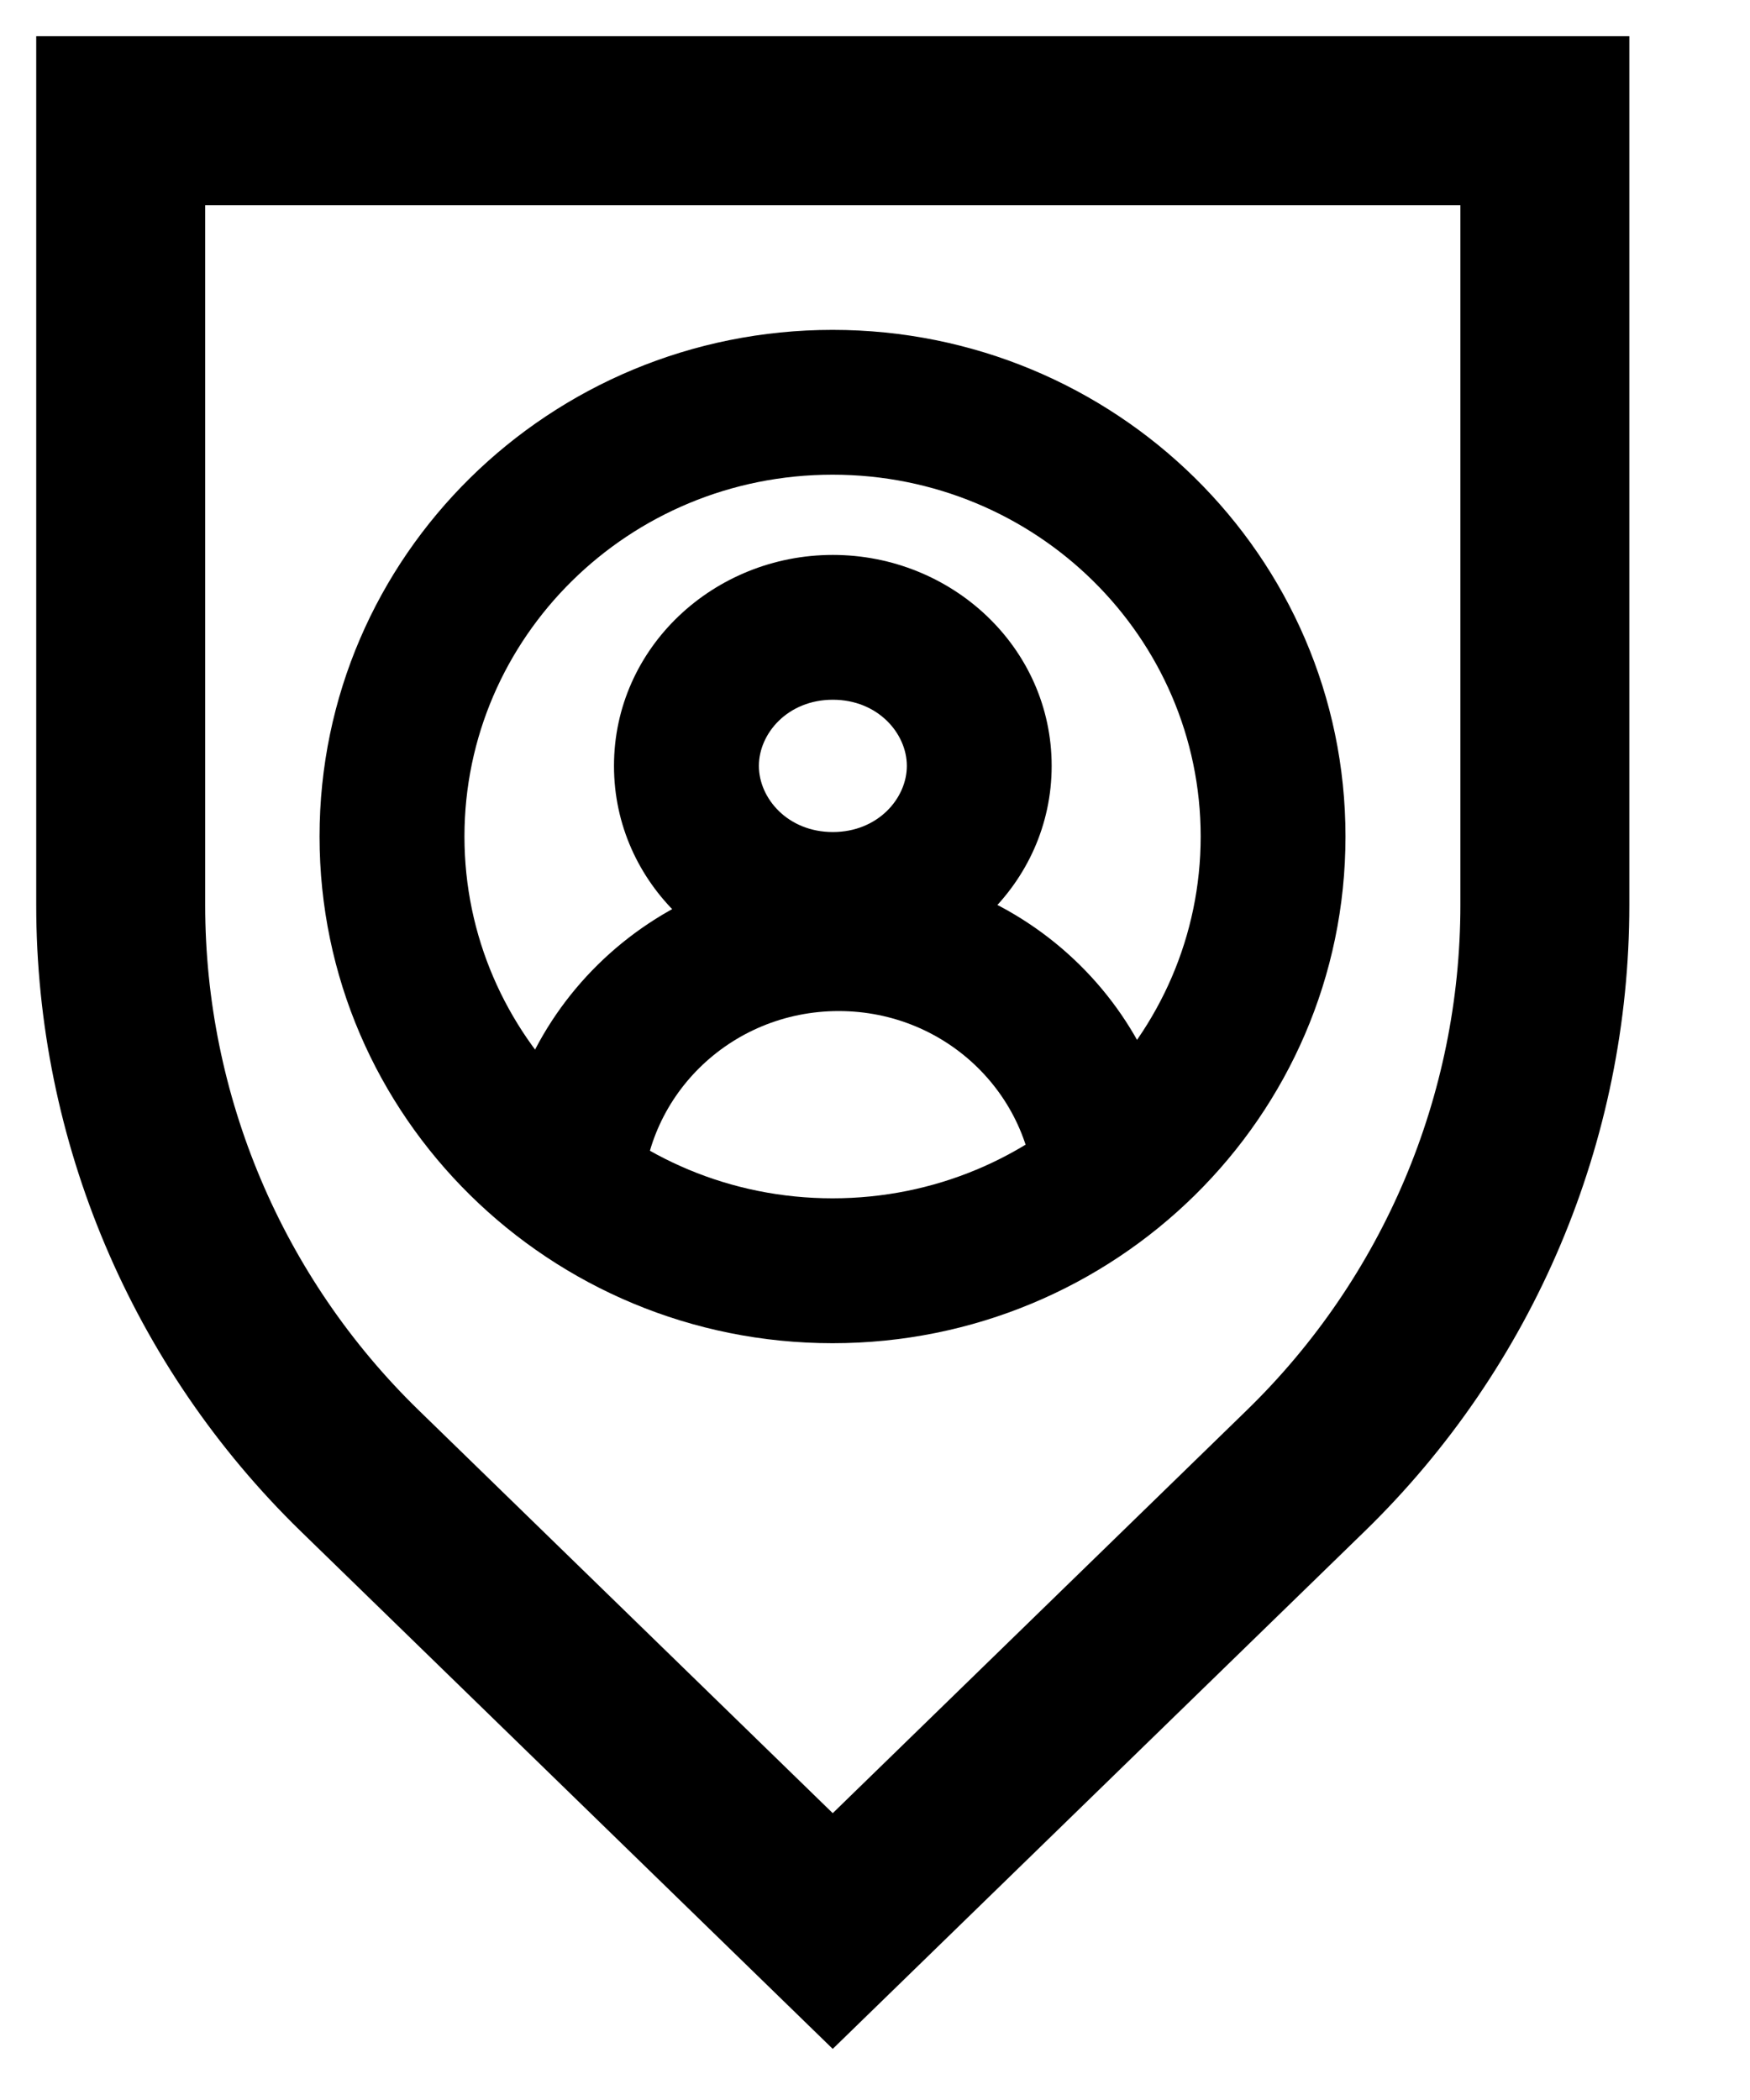
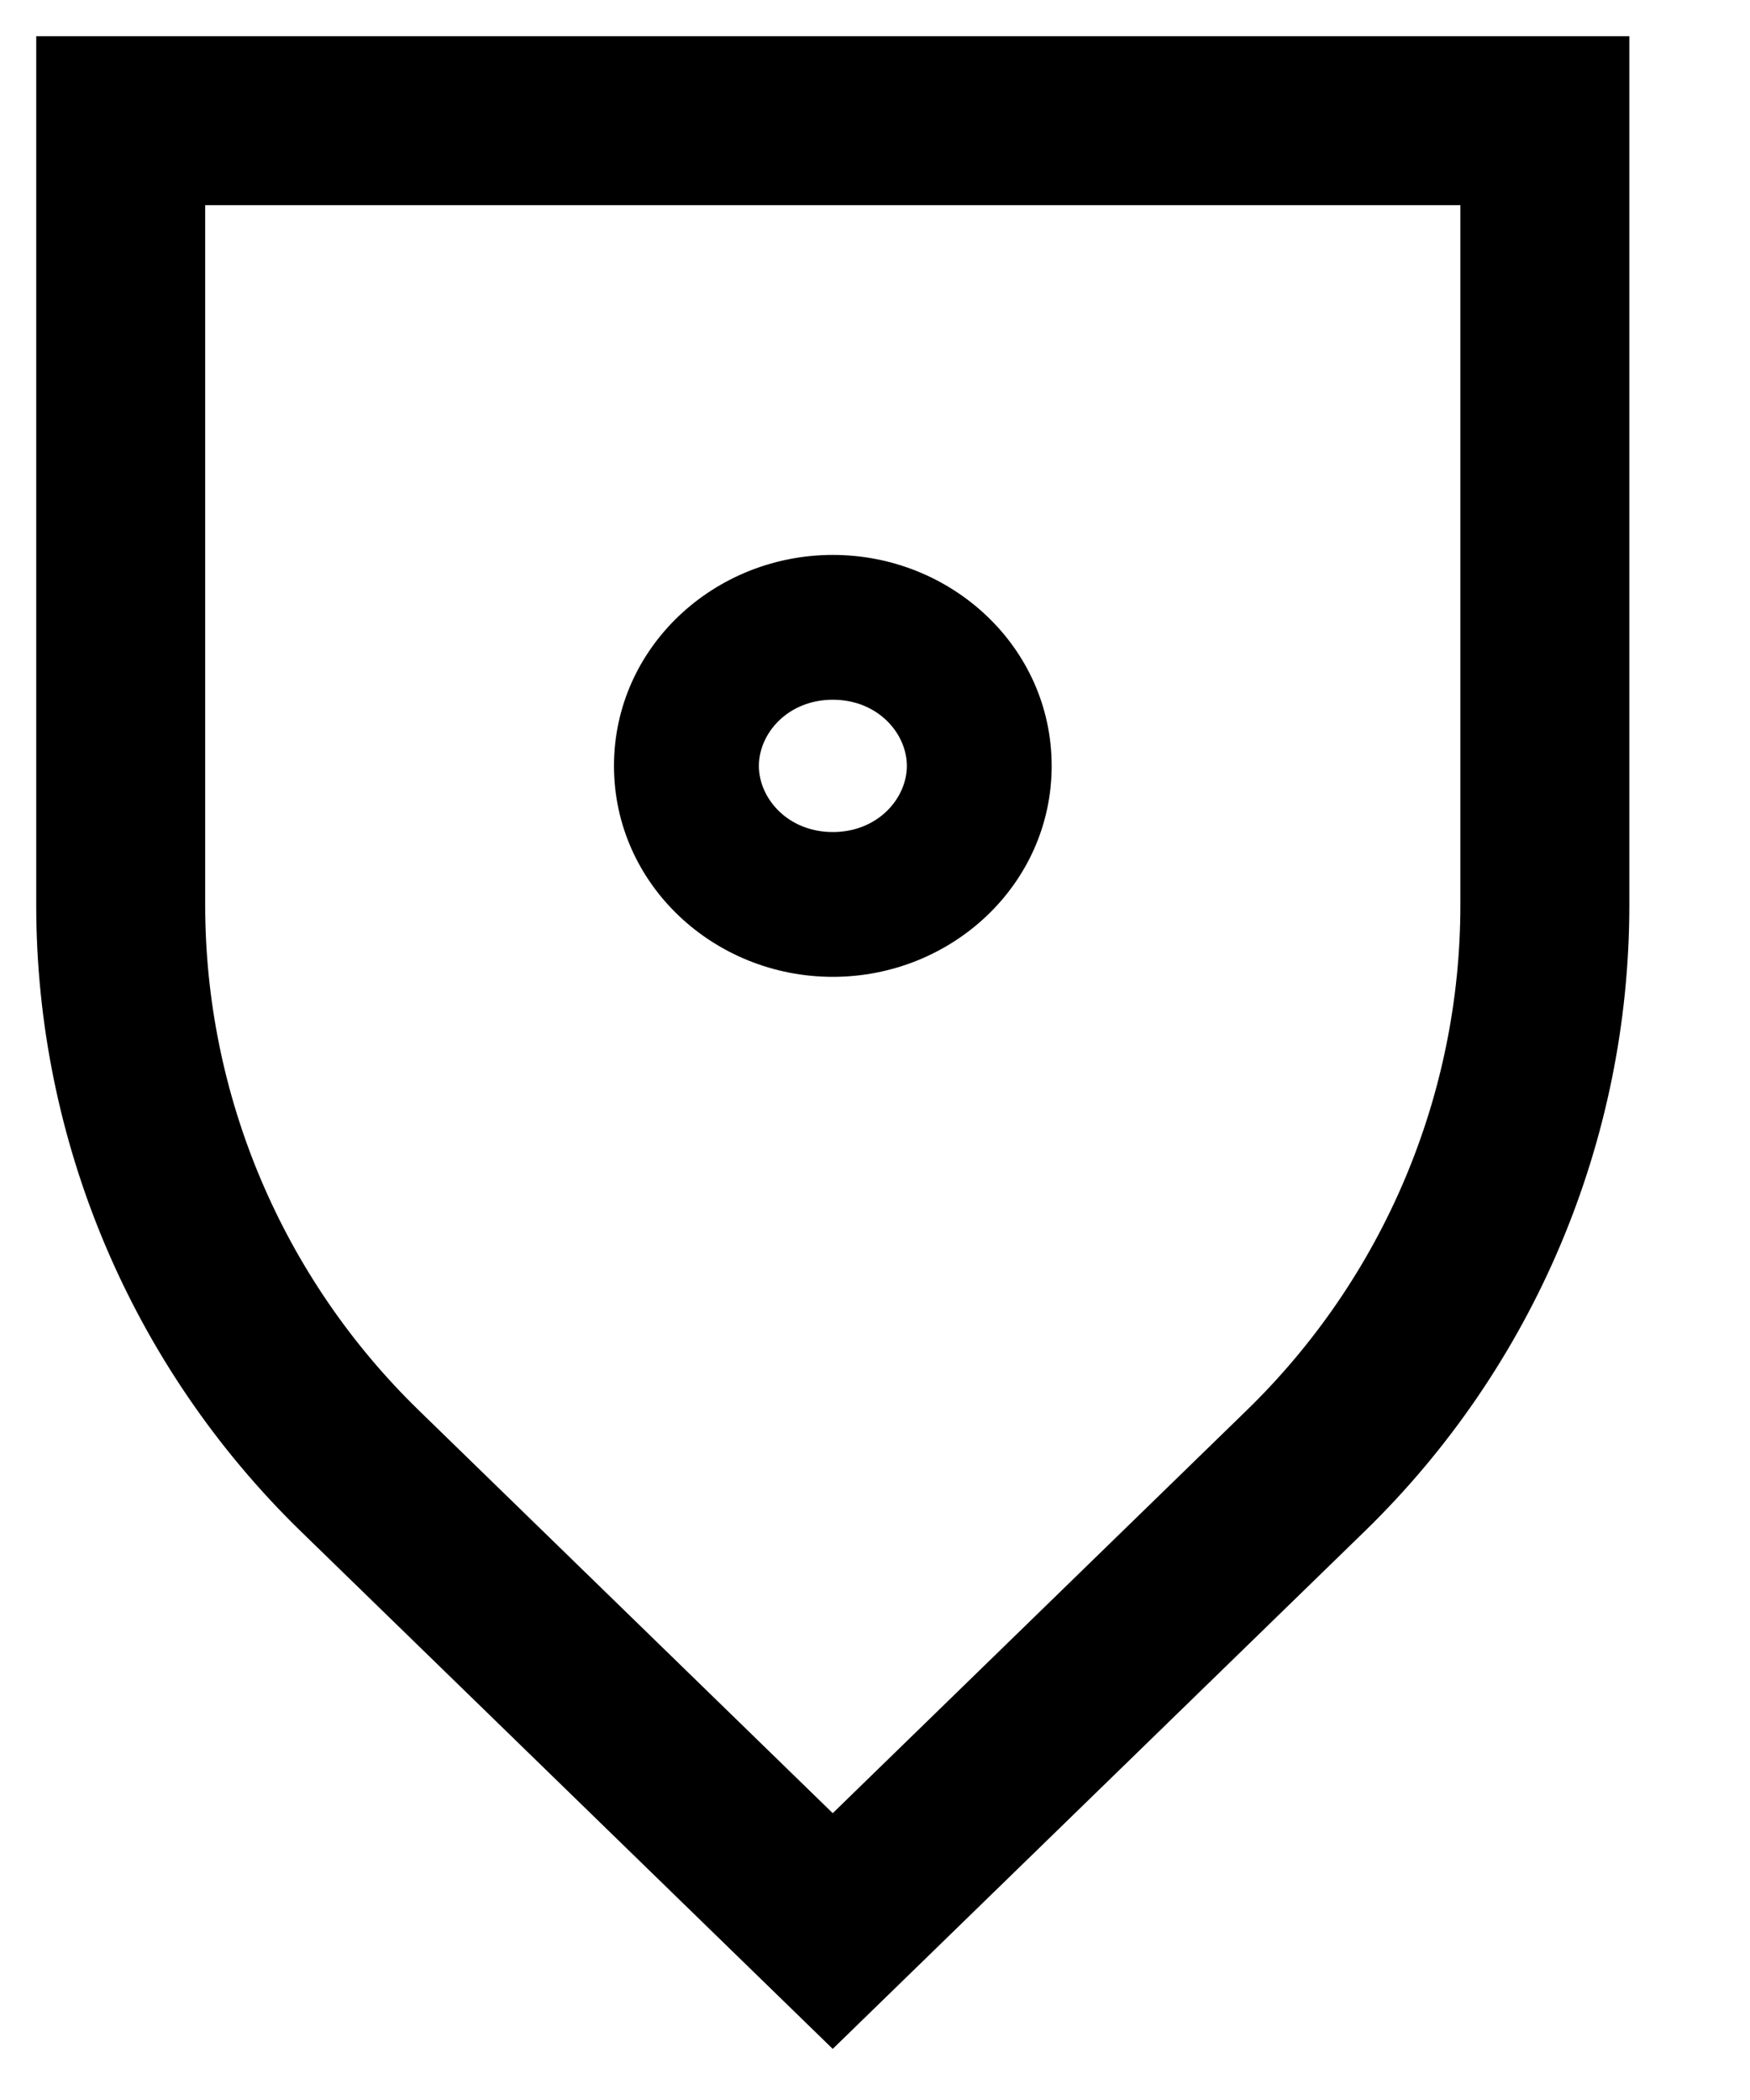
<svg xmlns="http://www.w3.org/2000/svg" width="20" height="24" viewBox="0 0 20 24" fill="none">
  <path fill-rule="evenodd" clip-rule="evenodd" d="M0.414 0.414H18.621V10.344C18.621 13.039 17.53 15.619 15.596 17.501L9.517 23.416L3.438 17.501C1.505 15.619 0.414 13.039 0.414 10.344V0.414ZM2.345 2.345V10.344C2.345 12.517 3.224 14.598 4.785 16.117L9.517 20.722L14.249 16.117C15.81 14.598 16.69 12.517 16.69 10.344V2.345H2.345Z" fill="black" />
-   <path fill-rule="evenodd" clip-rule="evenodd" d="M9.515 5.425C7.18 5.425 5.308 7.288 5.308 9.56C5.308 11.833 7.18 13.695 9.515 13.695C11.849 13.695 13.722 11.833 13.722 9.56C13.722 7.288 11.849 5.425 9.515 5.425ZM3.652 9.56C3.652 6.351 6.288 3.77 9.515 3.77C12.741 3.77 15.377 6.351 15.377 9.56C15.377 12.769 12.741 15.351 9.515 15.351C6.288 15.351 3.652 12.769 3.652 9.56Z" fill="black" />
-   <path fill-rule="evenodd" clip-rule="evenodd" d="M5.687 13.754C5.687 11.614 7.443 9.9 9.585 9.9C11.726 9.9 13.483 11.614 13.483 13.754H11.828C11.828 12.55 10.835 11.555 9.585 11.555C8.335 11.555 7.342 12.55 7.342 13.754H5.687Z" fill="black" />
  <path fill-rule="evenodd" clip-rule="evenodd" d="M9.518 7.997C9.003 7.997 8.673 8.382 8.673 8.753C8.673 9.124 9.003 9.509 9.518 9.509C10.033 9.509 10.364 9.124 10.364 8.753C10.364 8.382 10.033 7.997 9.518 7.997ZM7.017 8.753C7.017 7.399 8.16 6.342 9.518 6.342C10.876 6.342 12.019 7.399 12.019 8.753C12.019 10.107 10.876 11.164 9.518 11.164C8.16 11.164 7.017 10.107 7.017 8.753Z" fill="black" />
</svg>